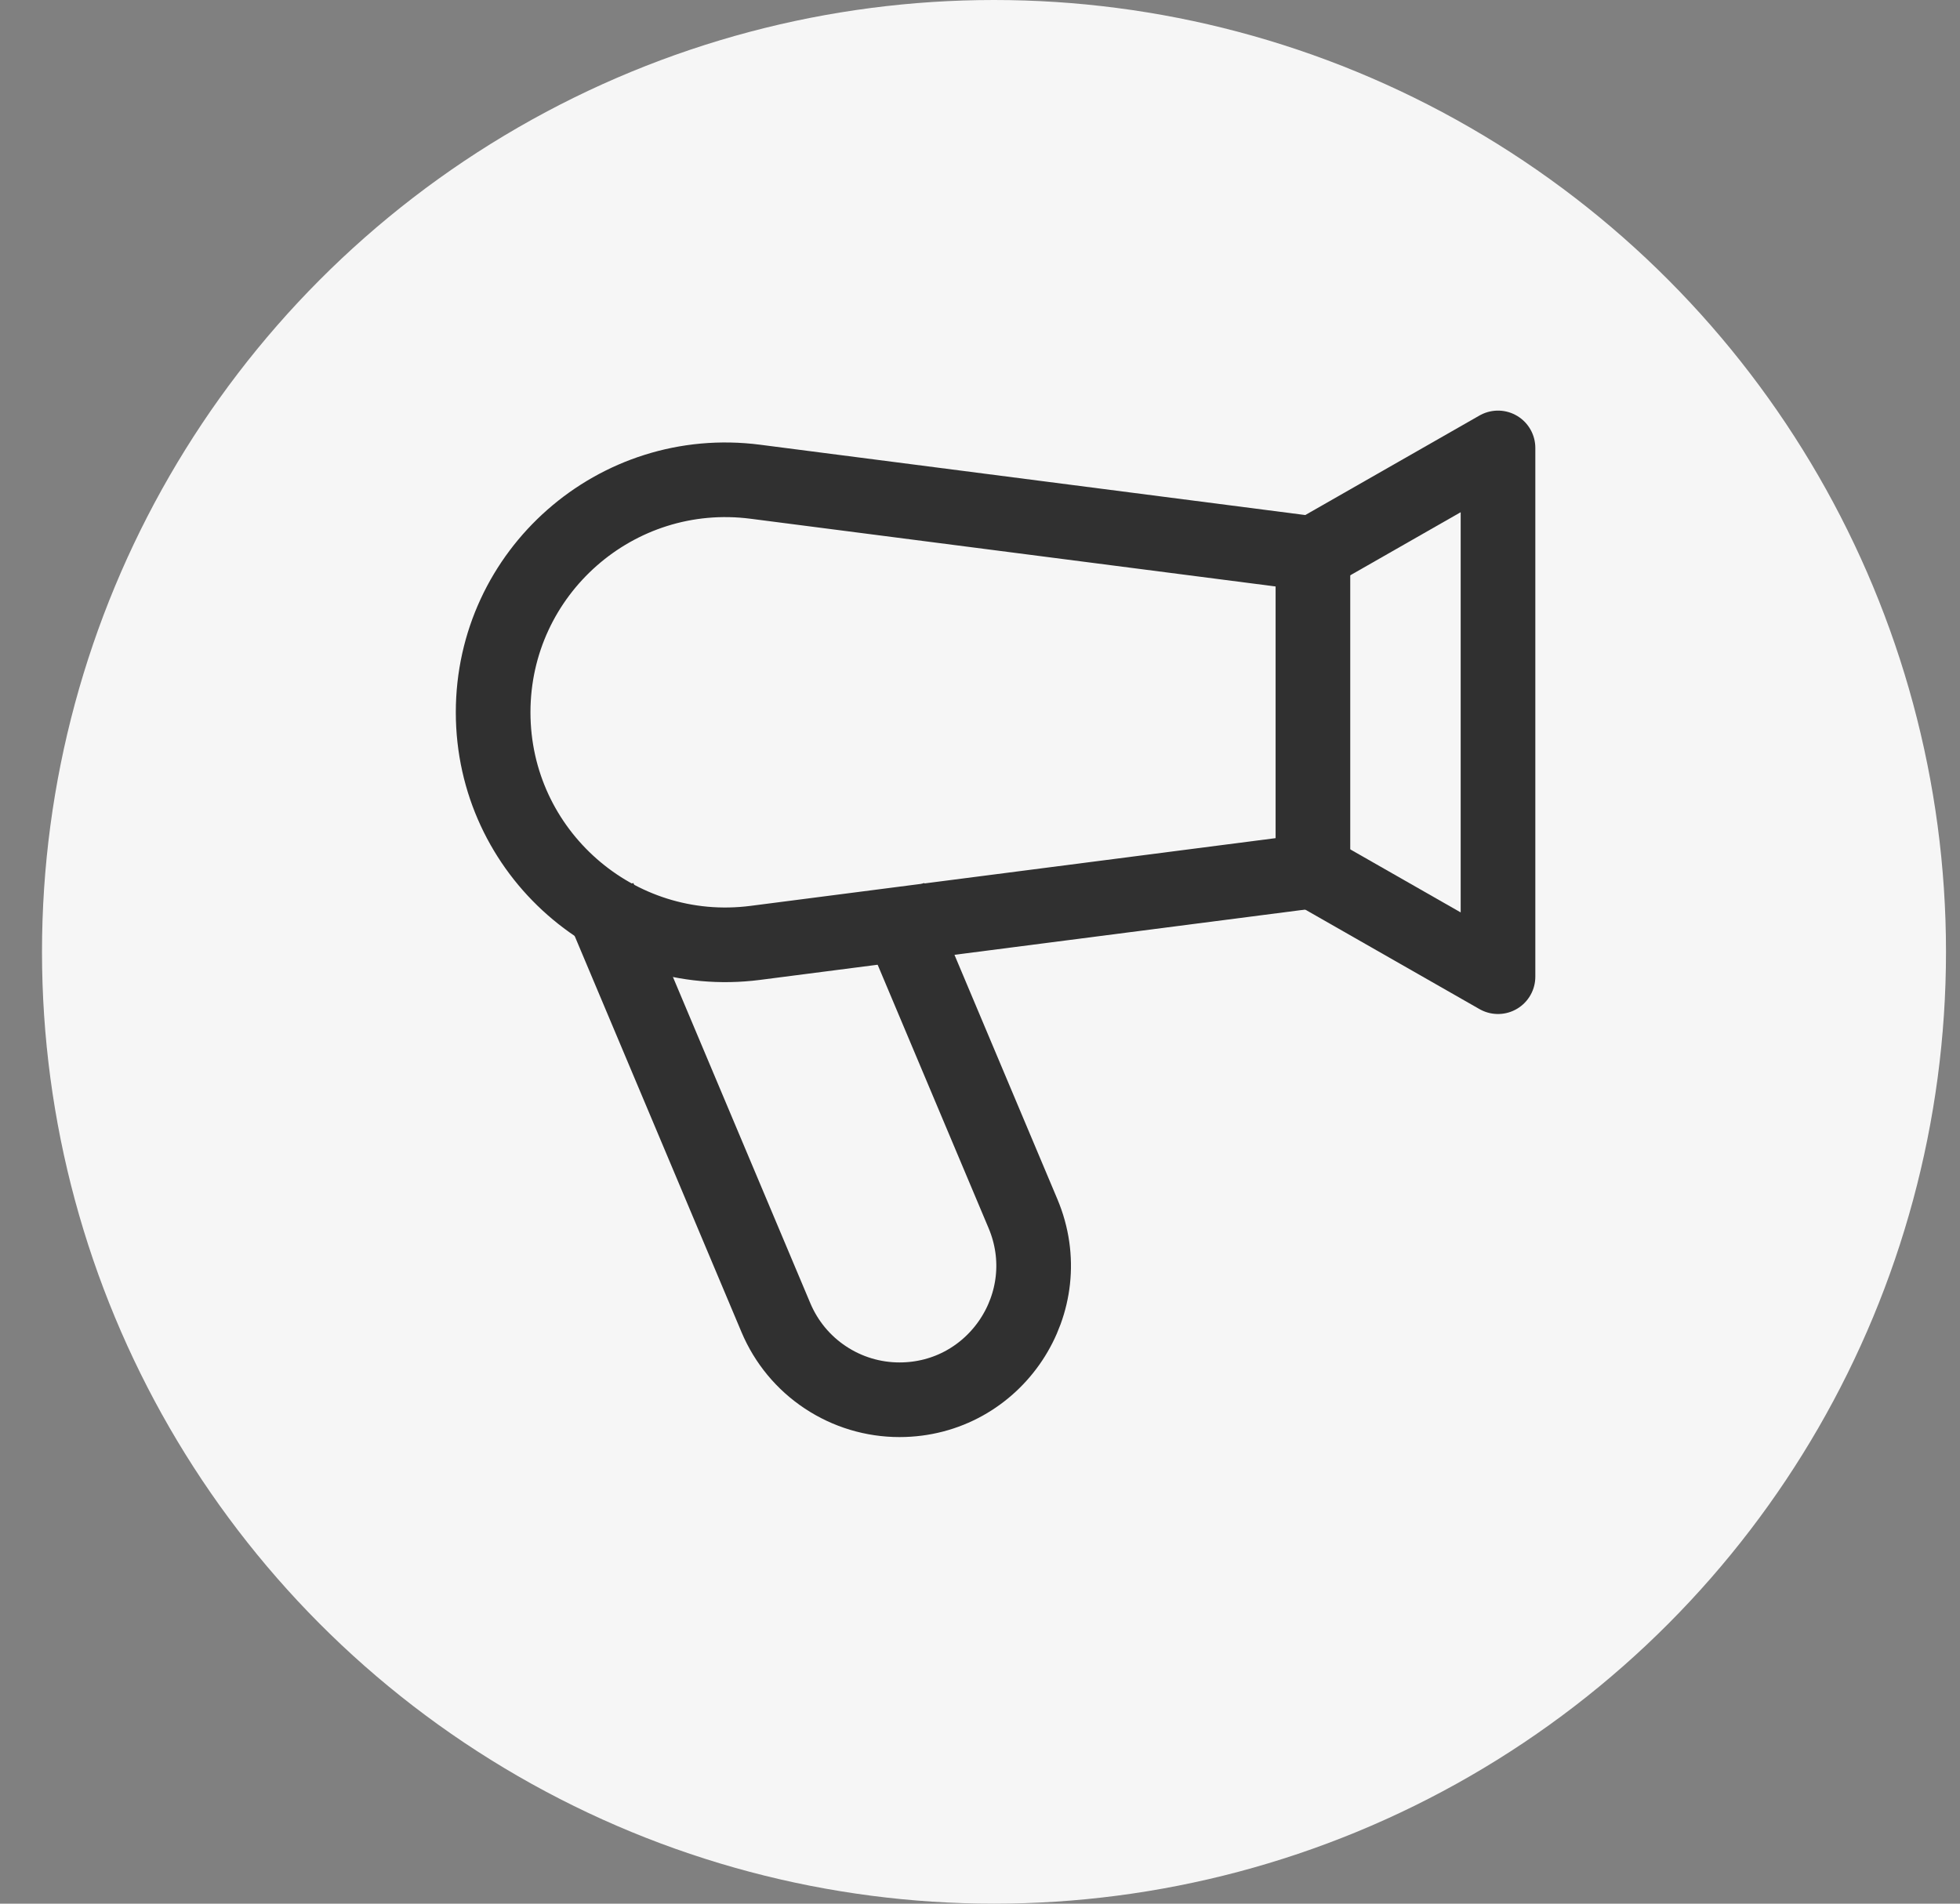
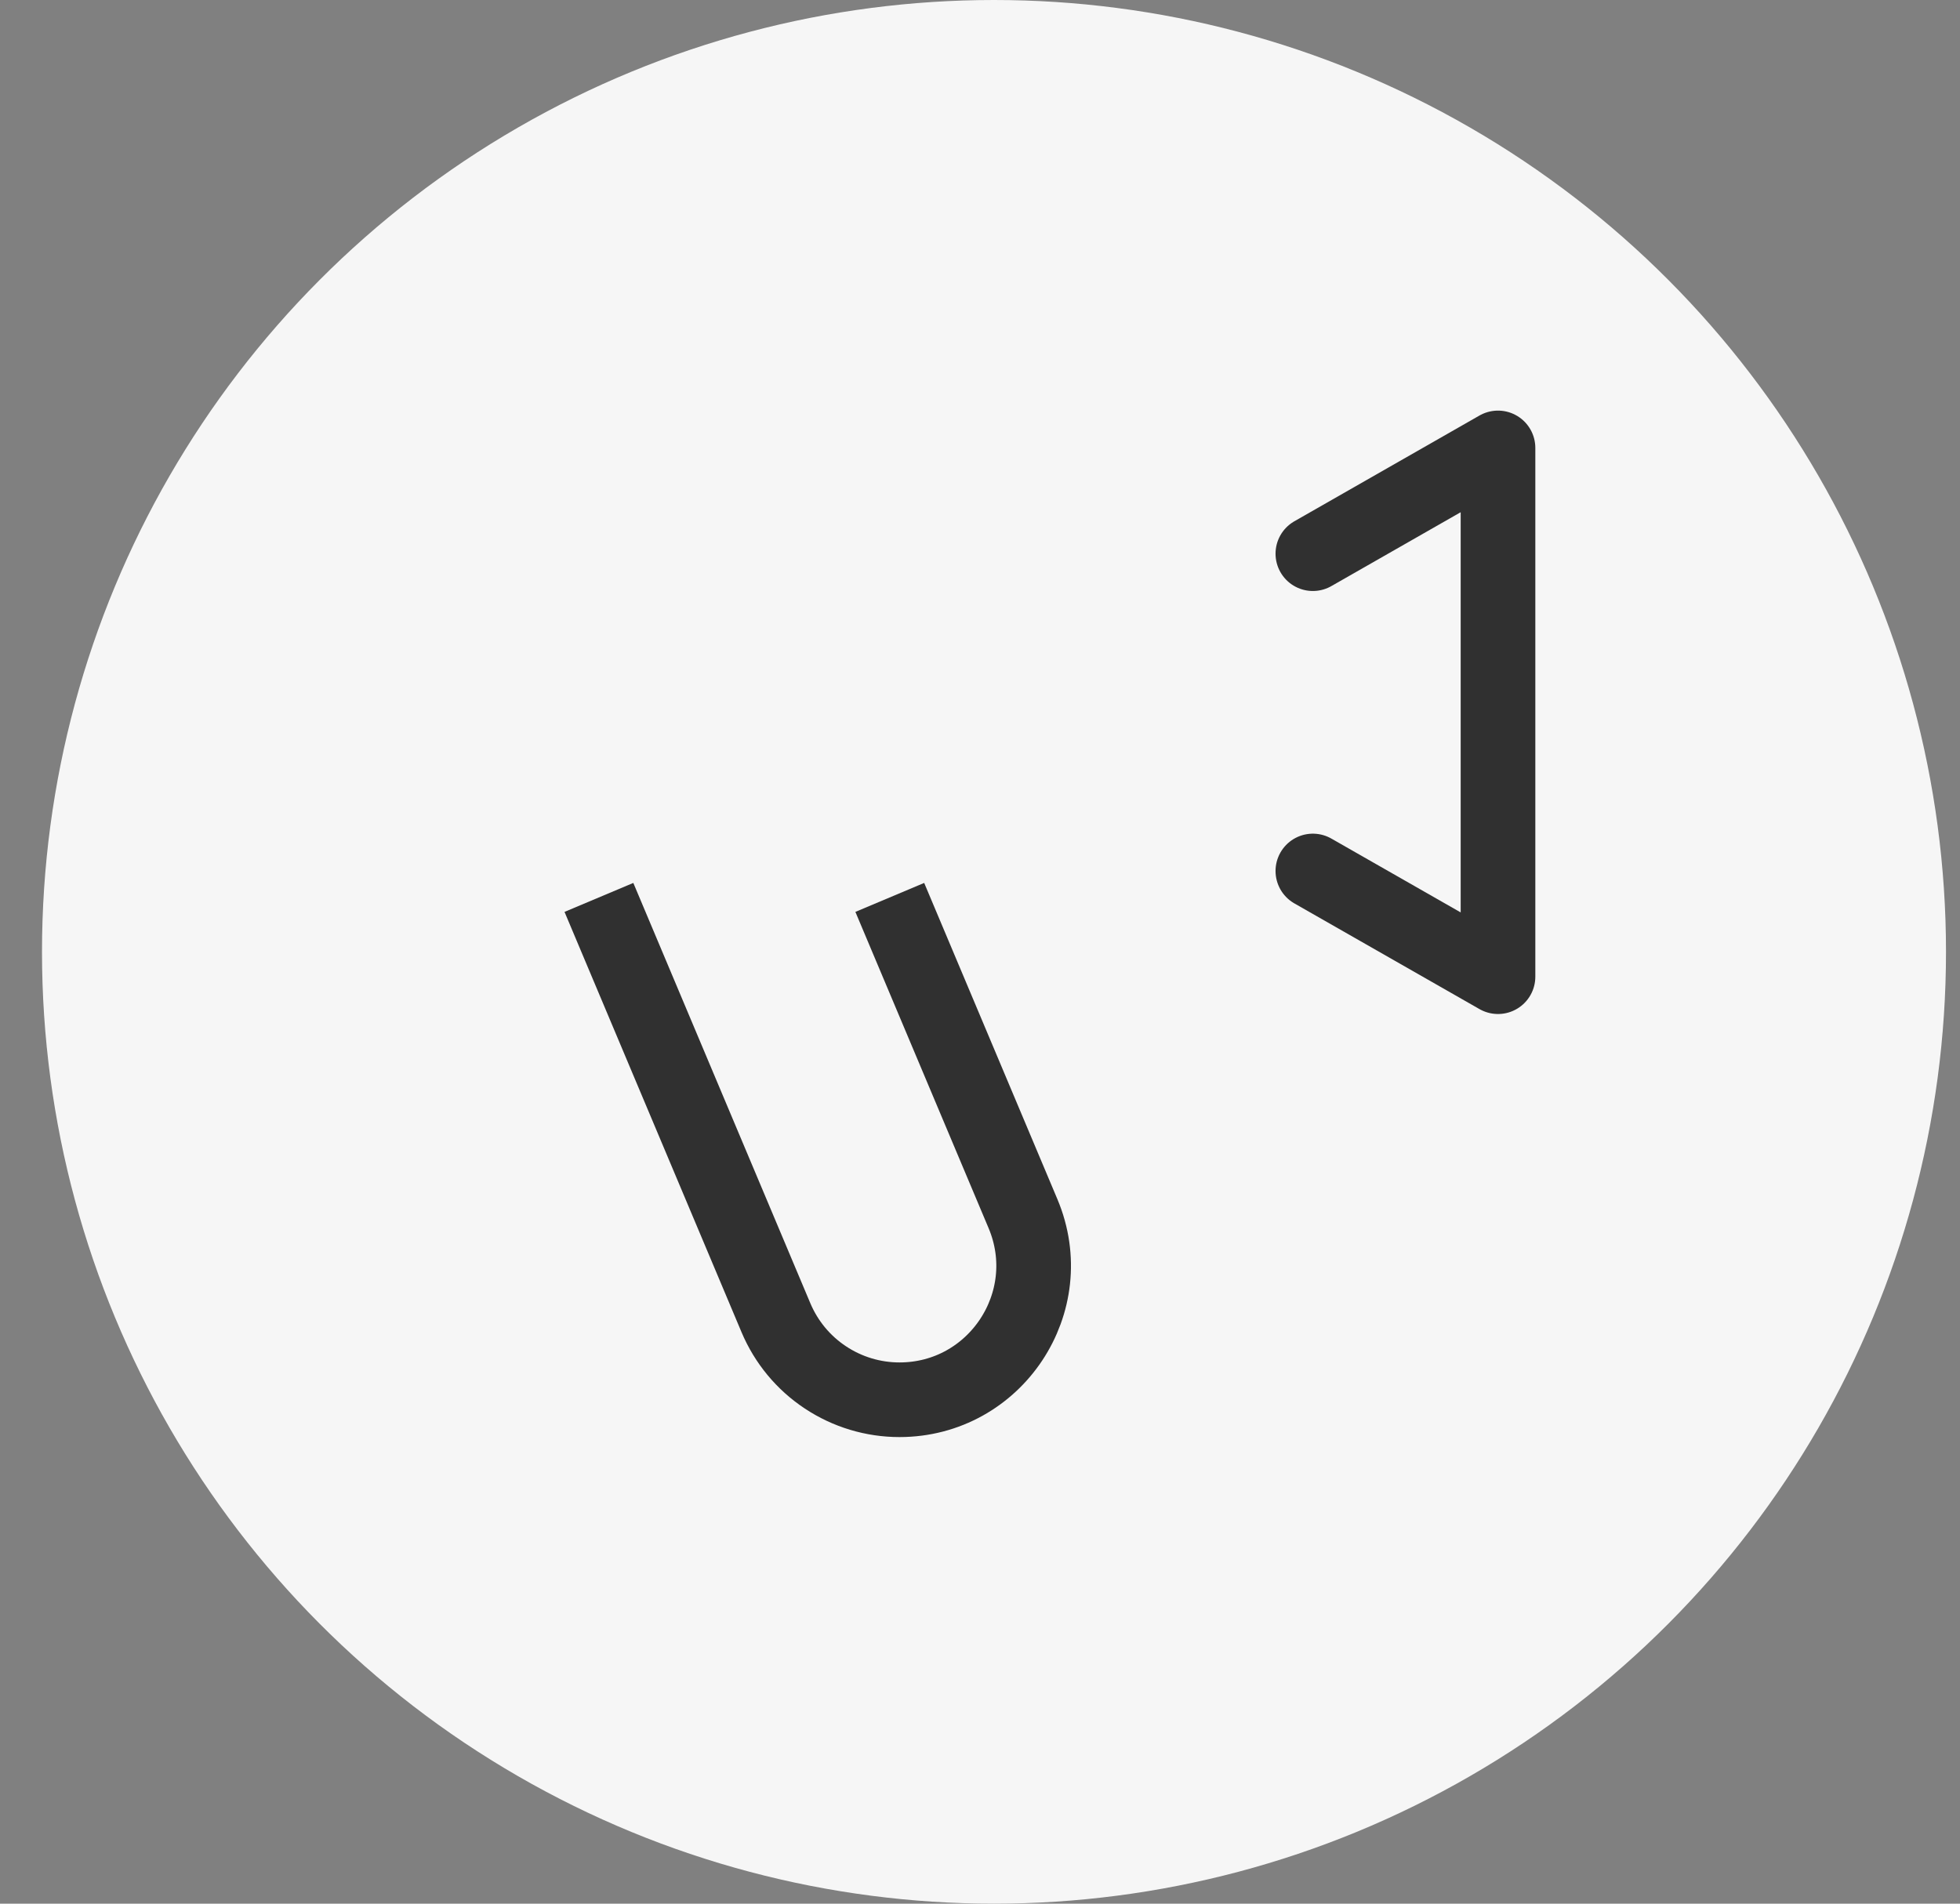
<svg xmlns="http://www.w3.org/2000/svg" width="35" height="34" viewBox="0 0 35 34" fill="none">
  <rect x="0" y="0" width="35" height="34" fill="#808080" stroke="none" />
  <circle cx="17.75" cy="17" r="17" fill="#F6F6F6" />
-   <path d="M23.445 9.954C23.445 9.917 23.417 9.885 23.38 9.88L13.489 8.604C11.005 8.283 8.806 10.218 8.806 12.722C8.806 15.226 11.006 17.161 13.489 16.84L23.38 15.564C23.398 15.562 23.414 15.553 23.426 15.54C23.438 15.526 23.445 15.508 23.445 15.49V9.954Z" stroke="#303030" stroke-width="1.333" />
  <path d="M23.444 9.889L26.75 8V17.444L23.444 15.556" stroke="#303030" stroke-width="1.333" stroke-linecap="round" stroke-linejoin="round" />
  <path d="M10.695 16.028L13.856 23.535C14.039 23.969 14.345 24.34 14.738 24.6C15.13 24.861 15.591 25 16.062 25C17.774 25 18.932 23.255 18.268 21.677L15.889 16.028" stroke="#303030" stroke-width="1.333" />
</svg>